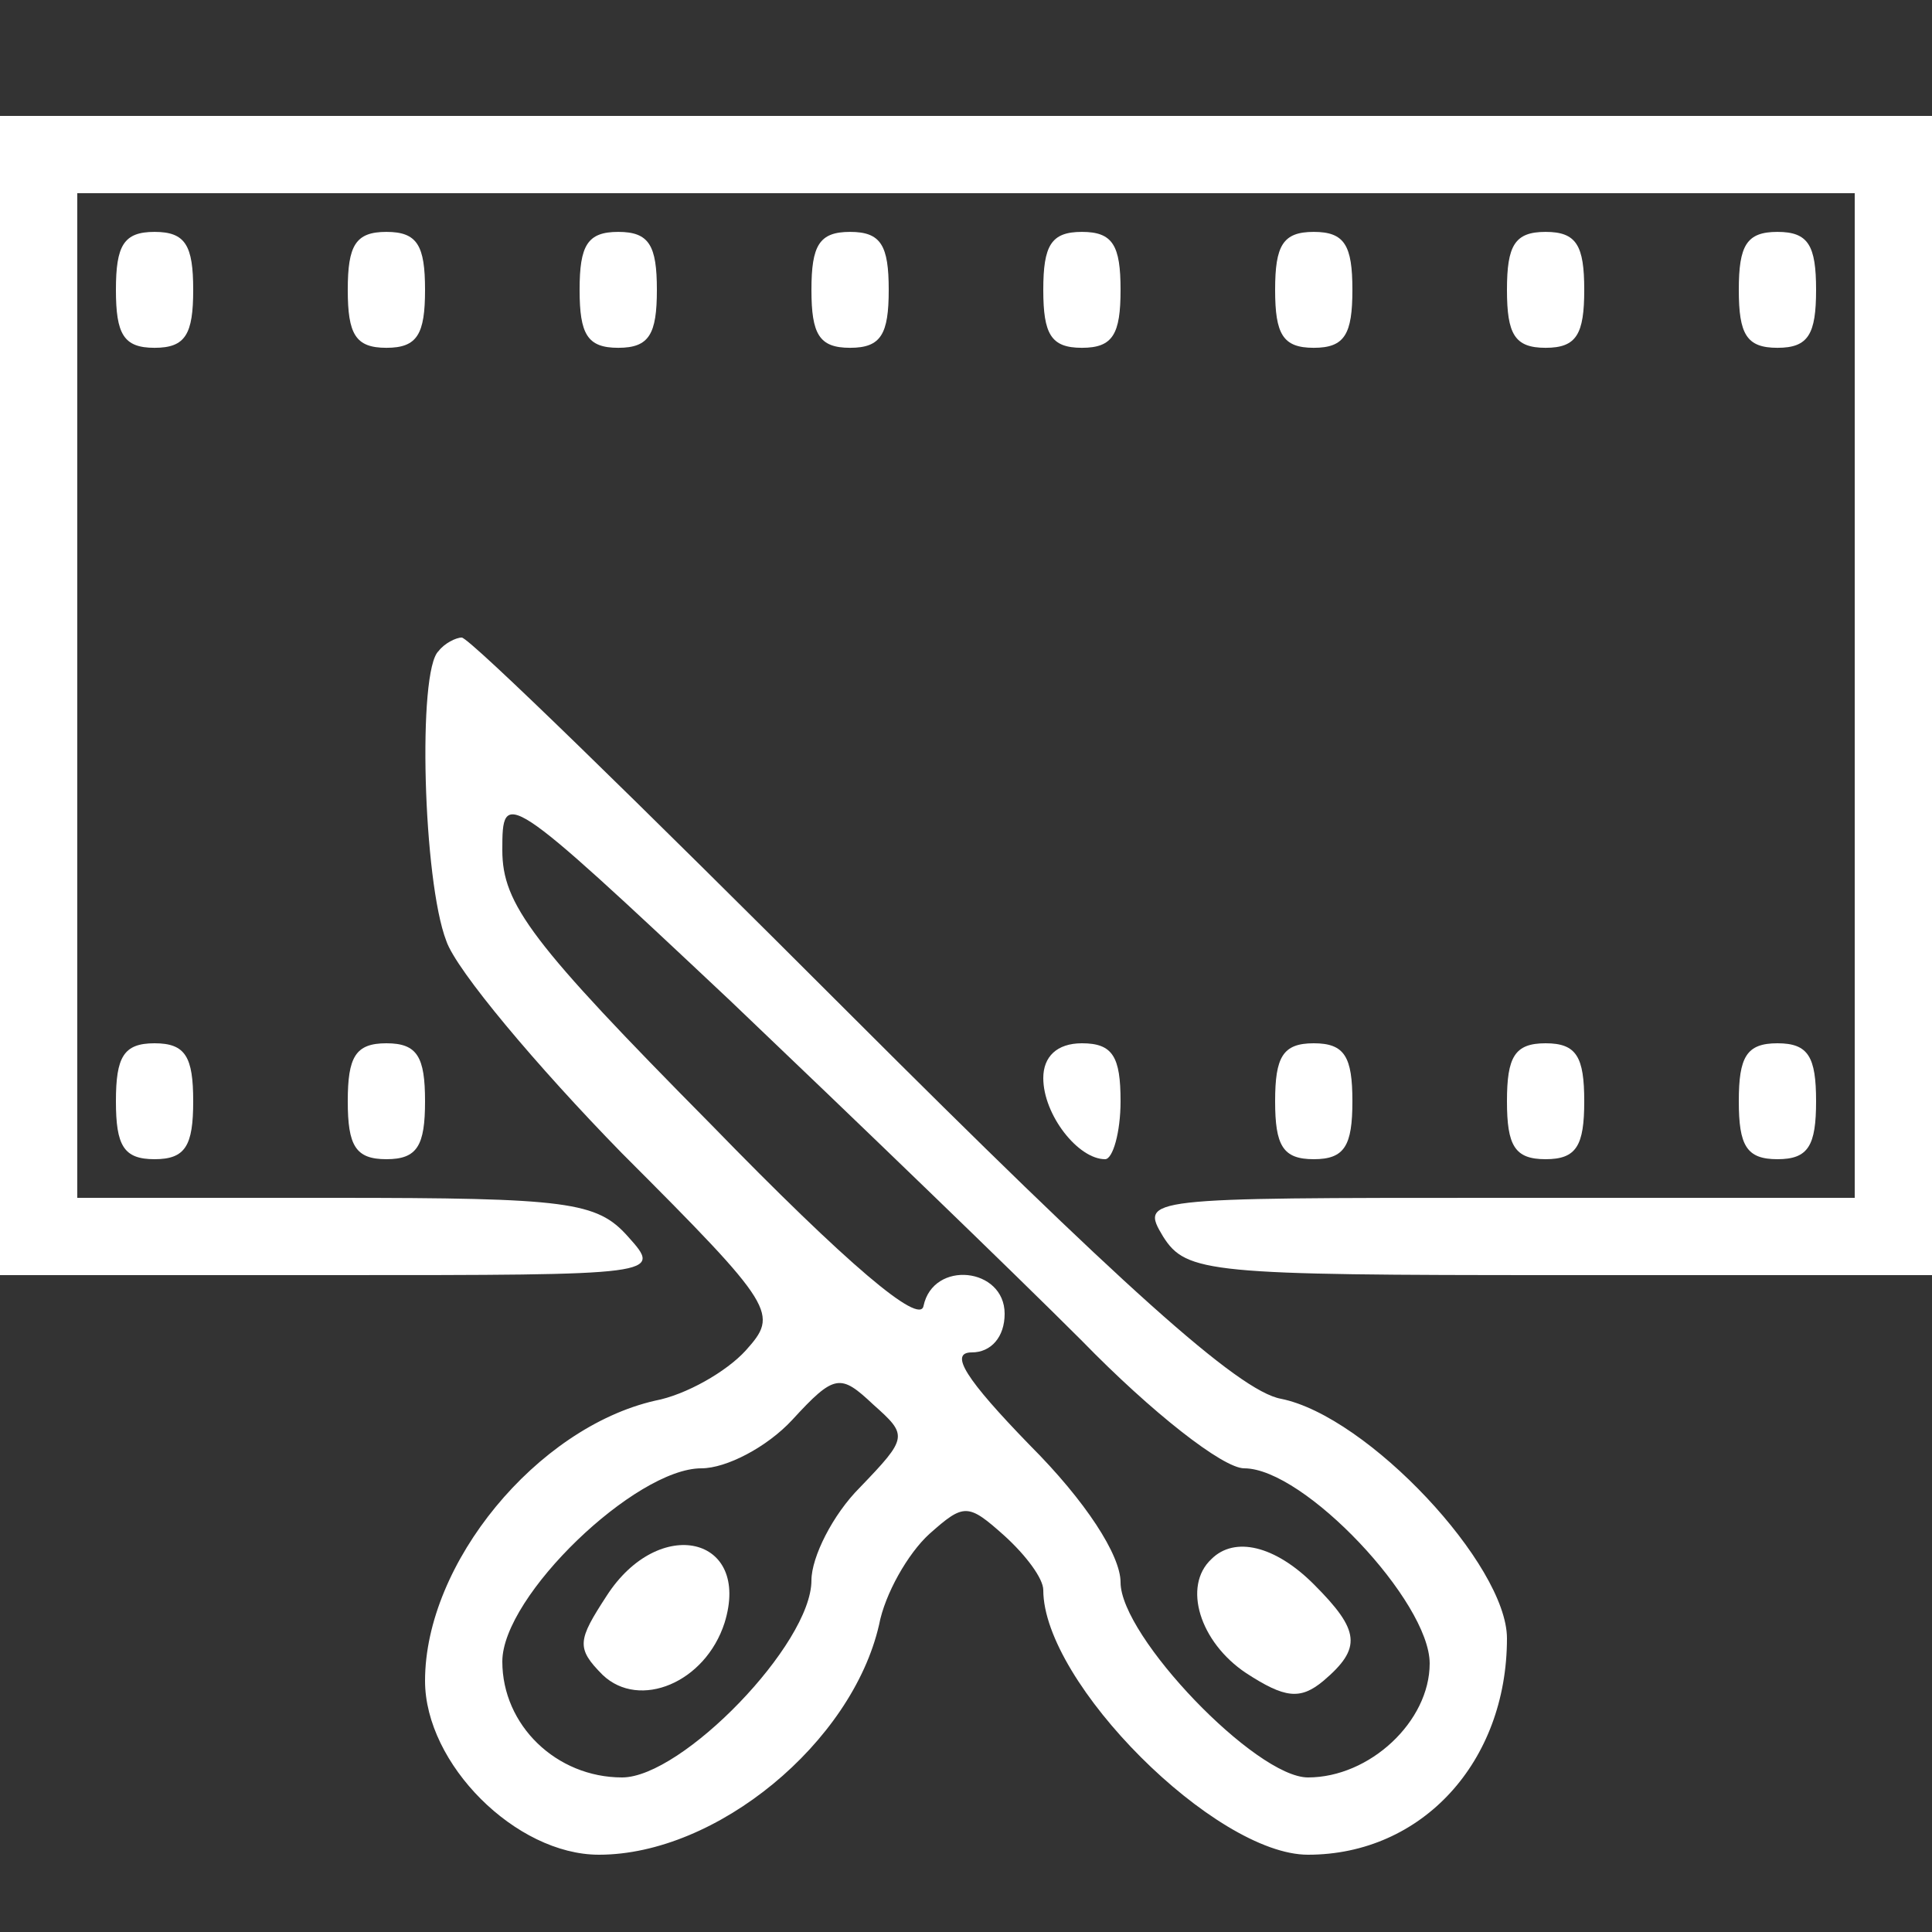
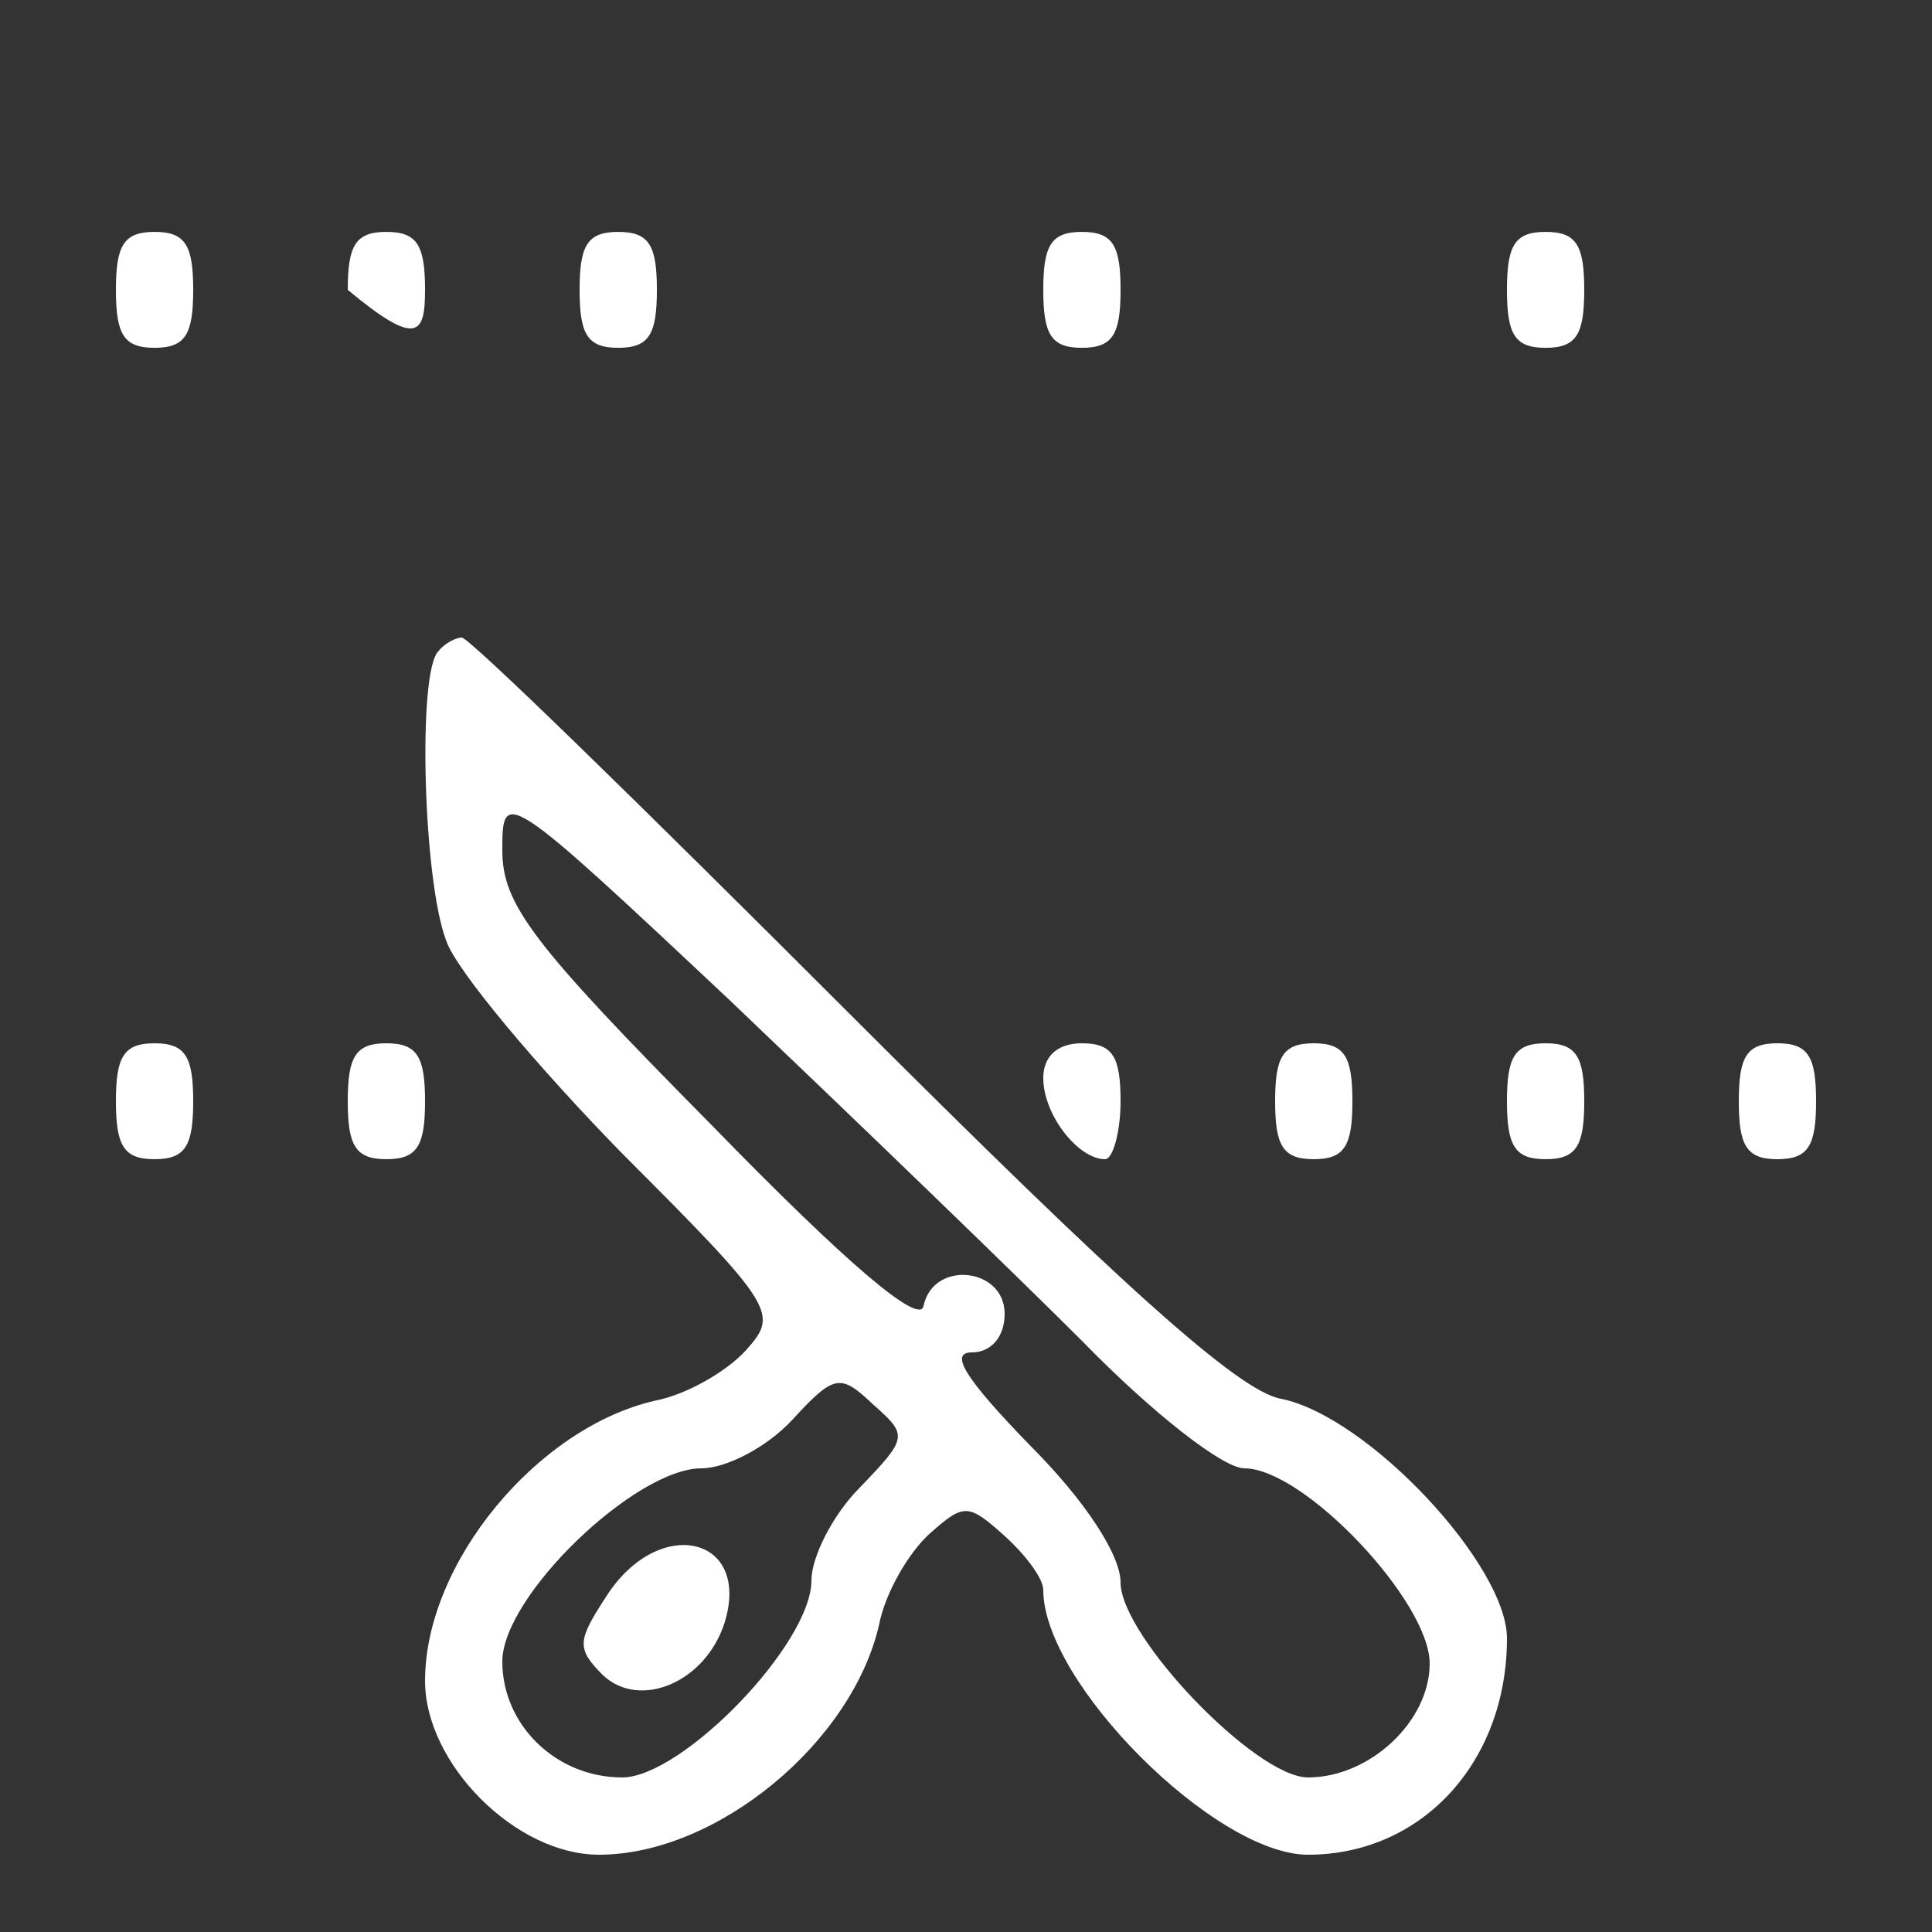
<svg xmlns="http://www.w3.org/2000/svg" width="39" height="39" viewBox="0 0 39 39" fill="none">
  <rect x="0" y="0" width="39" height="39" fill="#333333" stroke="none" />
  <g clip-path="url(#clip0_419_633)">
-     <path d="M0 14.04V25.74H6.708C13.338 25.74 13.377 25.74 12.675 24.96C12.051 24.258 11.466 24.18 6.747 24.18H1.56V14.04V3.9H19.5H37.44V14.04V24.18H30.225C23.088 24.18 23.01 24.18 23.478 24.96C23.946 25.701 24.414 25.74 31.473 25.74H39V14.04V2.34H19.5H0V14.04Z" fill="white" />
    <path d="M2.34 5.851C2.34 6.748 2.496 7.021 3.12 7.021C3.744 7.021 3.9 6.748 3.9 5.851C3.9 4.954 3.744 4.681 3.12 4.681C2.496 4.681 2.34 4.954 2.34 5.851Z" fill="white" />
-     <path d="M7.02 5.851C7.02 6.748 7.176 7.021 7.8 7.021C8.424 7.021 8.58 6.748 8.58 5.851C8.58 4.954 8.424 4.681 7.8 4.681C7.176 4.681 7.02 4.954 7.02 5.851Z" fill="white" />
+     <path d="M7.02 5.851C8.424 7.021 8.58 6.748 8.58 5.851C8.58 4.954 8.424 4.681 7.8 4.681C7.176 4.681 7.02 4.954 7.02 5.851Z" fill="white" />
    <path d="M11.7 5.851C11.7 6.748 11.856 7.021 12.48 7.021C13.104 7.021 13.26 6.748 13.26 5.851C13.26 4.954 13.104 4.681 12.48 4.681C11.856 4.681 11.7 4.954 11.7 5.851Z" fill="white" />
-     <path d="M16.38 5.851C16.38 6.748 16.536 7.021 17.16 7.021C17.784 7.021 17.94 6.748 17.94 5.851C17.94 4.954 17.784 4.681 17.16 4.681C16.536 4.681 16.38 4.954 16.38 5.851Z" fill="white" />
    <path d="M21.06 5.851C21.06 6.748 21.216 7.021 21.84 7.021C22.464 7.021 22.62 6.748 22.62 5.851C22.62 4.954 22.464 4.681 21.84 4.681C21.216 4.681 21.06 4.954 21.06 5.851Z" fill="white" />
-     <path d="M25.74 5.851C25.74 6.748 25.896 7.021 26.52 7.021C27.144 7.021 27.3 6.748 27.3 5.851C27.3 4.954 27.144 4.681 26.52 4.681C25.896 4.681 25.74 4.954 25.74 5.851Z" fill="white" />
    <path d="M30.42 5.851C30.42 6.748 30.576 7.021 31.2 7.021C31.824 7.021 31.98 6.748 31.98 5.851C31.98 4.954 31.824 4.681 31.2 4.681C30.576 4.681 30.42 4.954 30.42 5.851Z" fill="white" />
-     <path d="M35.1 5.851C35.1 6.748 35.256 7.021 35.88 7.021C36.504 7.021 36.66 6.748 36.66 5.851C36.66 4.954 36.504 4.681 35.88 4.681C35.256 4.681 35.1 4.954 35.1 5.851Z" fill="white" />
    <path d="M8.853 13.143C8.424 13.533 8.541 17.784 9.009 18.993C9.204 19.578 10.842 21.528 12.558 23.283C15.678 26.403 15.717 26.52 15.054 27.261C14.664 27.69 13.845 28.158 13.221 28.275C10.842 28.821 8.58 31.551 8.58 33.93C8.58 35.607 10.413 37.44 12.09 37.44C14.469 37.44 17.199 35.178 17.745 32.799C17.862 32.175 18.33 31.356 18.759 30.966C19.461 30.342 19.539 30.342 20.28 31.005C20.709 31.395 21.06 31.863 21.06 32.097C21.06 33.969 24.531 37.44 26.403 37.44C28.704 37.44 30.42 35.568 30.42 33.072C30.42 31.59 27.612 28.587 25.857 28.236C24.999 28.08 22.62 25.935 17.121 20.436C12.948 16.263 9.477 12.87 9.321 12.87C9.204 12.87 8.97 12.987 8.853 13.143ZM21.84 27.066C23.244 28.509 24.687 29.64 25.116 29.64C26.325 29.64 28.86 32.331 28.86 33.579C28.86 34.749 27.651 35.88 26.403 35.88C25.35 35.88 22.62 33.033 22.62 31.941C22.62 31.395 21.918 30.303 20.787 29.172C19.5 27.846 19.149 27.3 19.617 27.3C20.007 27.3 20.28 26.988 20.28 26.52C20.28 25.584 18.837 25.428 18.642 26.364C18.564 26.754 17.121 25.545 14.352 22.698C10.725 19.032 10.14 18.252 10.14 17.16C10.14 15.912 10.179 15.912 14.742 20.202C17.238 22.581 20.436 25.662 21.84 27.066ZM17.355 30.03C16.809 30.576 16.38 31.434 16.38 31.902C16.38 33.189 13.767 35.88 12.558 35.88C11.232 35.88 10.14 34.827 10.14 33.54C10.14 32.214 12.831 29.64 14.157 29.64C14.664 29.64 15.483 29.211 15.99 28.665C16.848 27.729 16.965 27.729 17.628 28.353C18.33 28.977 18.33 29.016 17.355 30.03Z" fill="white" />
-     <path d="M24.453 31.473C23.868 32.019 24.219 33.15 25.155 33.774C25.935 34.281 26.247 34.32 26.715 33.93C27.495 33.267 27.456 32.916 26.52 31.98C25.74 31.2 24.921 31.005 24.453 31.473Z" fill="white" />
    <path d="M12.246 32.214C11.662 33.111 11.623 33.267 12.168 33.813C12.909 34.515 14.236 33.969 14.626 32.76C15.171 31.005 13.3 30.576 12.246 32.214Z" fill="white" />
    <path d="M2.34 22.23C2.34 23.127 2.496 23.4 3.12 23.4C3.744 23.4 3.9 23.127 3.9 22.23C3.9 21.333 3.744 21.06 3.12 21.06C2.496 21.06 2.34 21.333 2.34 22.23Z" fill="white" />
    <path d="M7.02 22.23C7.02 23.127 7.176 23.4 7.8 23.4C8.424 23.4 8.58 23.127 8.58 22.23C8.58 21.333 8.424 21.06 7.8 21.06C7.176 21.06 7.02 21.333 7.02 22.23Z" fill="white" />
    <path d="M21.06 21.762C21.06 22.503 21.762 23.4 22.308 23.4C22.464 23.4 22.62 22.854 22.62 22.23C22.62 21.333 22.464 21.06 21.84 21.06C21.333 21.06 21.06 21.333 21.06 21.762Z" fill="white" />
    <path d="M25.74 22.23C25.74 23.127 25.896 23.4 26.52 23.4C27.144 23.4 27.3 23.127 27.3 22.23C27.3 21.333 27.144 21.06 26.52 21.06C25.896 21.06 25.74 21.333 25.74 22.23Z" fill="white" />
    <path d="M30.42 22.23C30.42 23.127 30.576 23.4 31.2 23.4C31.824 23.4 31.98 23.127 31.98 22.23C31.98 21.333 31.824 21.06 31.2 21.06C30.576 21.06 30.42 21.333 30.42 22.23Z" fill="white" />
    <path d="M35.1 22.23C35.1 23.127 35.256 23.4 35.88 23.4C36.504 23.4 36.66 23.127 36.66 22.23C36.66 21.333 36.504 21.06 35.88 21.06C35.256 21.06 35.1 21.333 35.1 22.23Z" fill="white" />
  </g>
  <defs>
    <clipPath id="clip0_419_633">
      <rect width="39" height="39" fill="white" />
    </clipPath>
  </defs>
</svg>